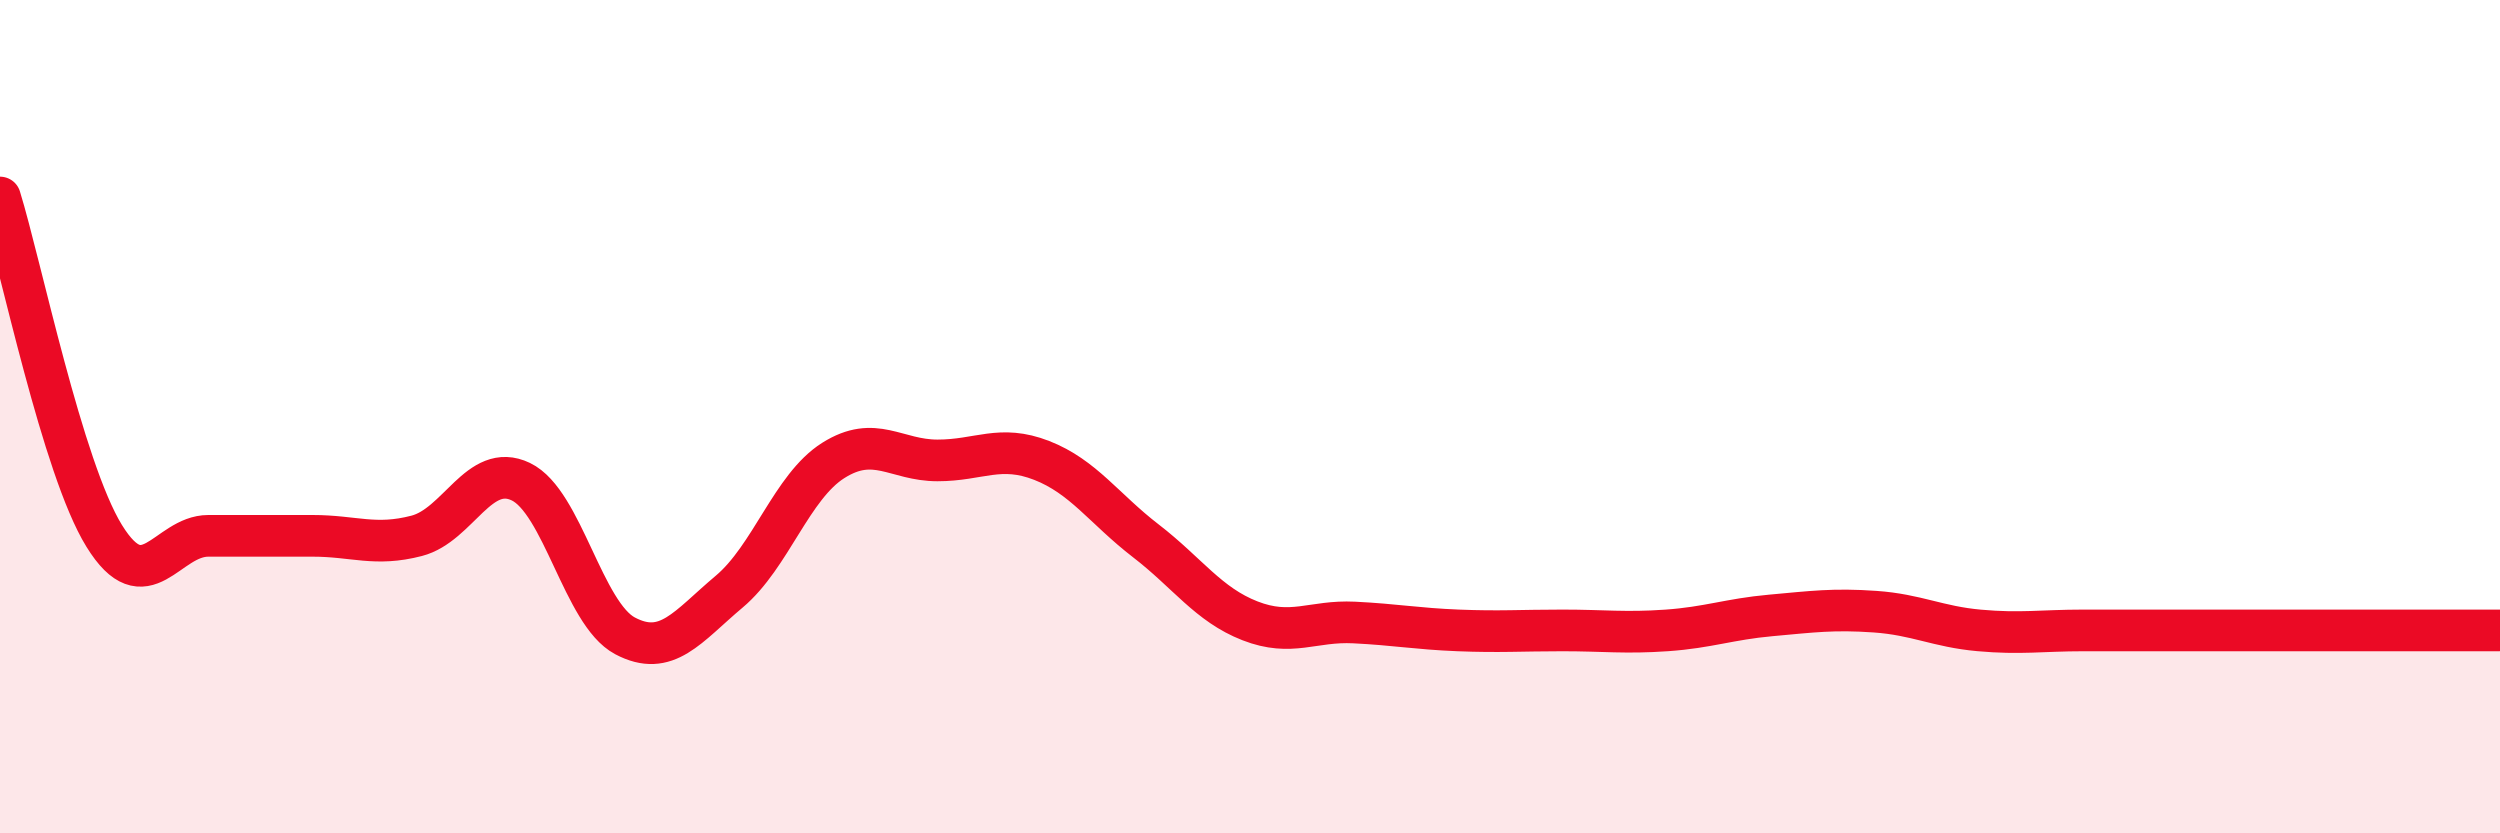
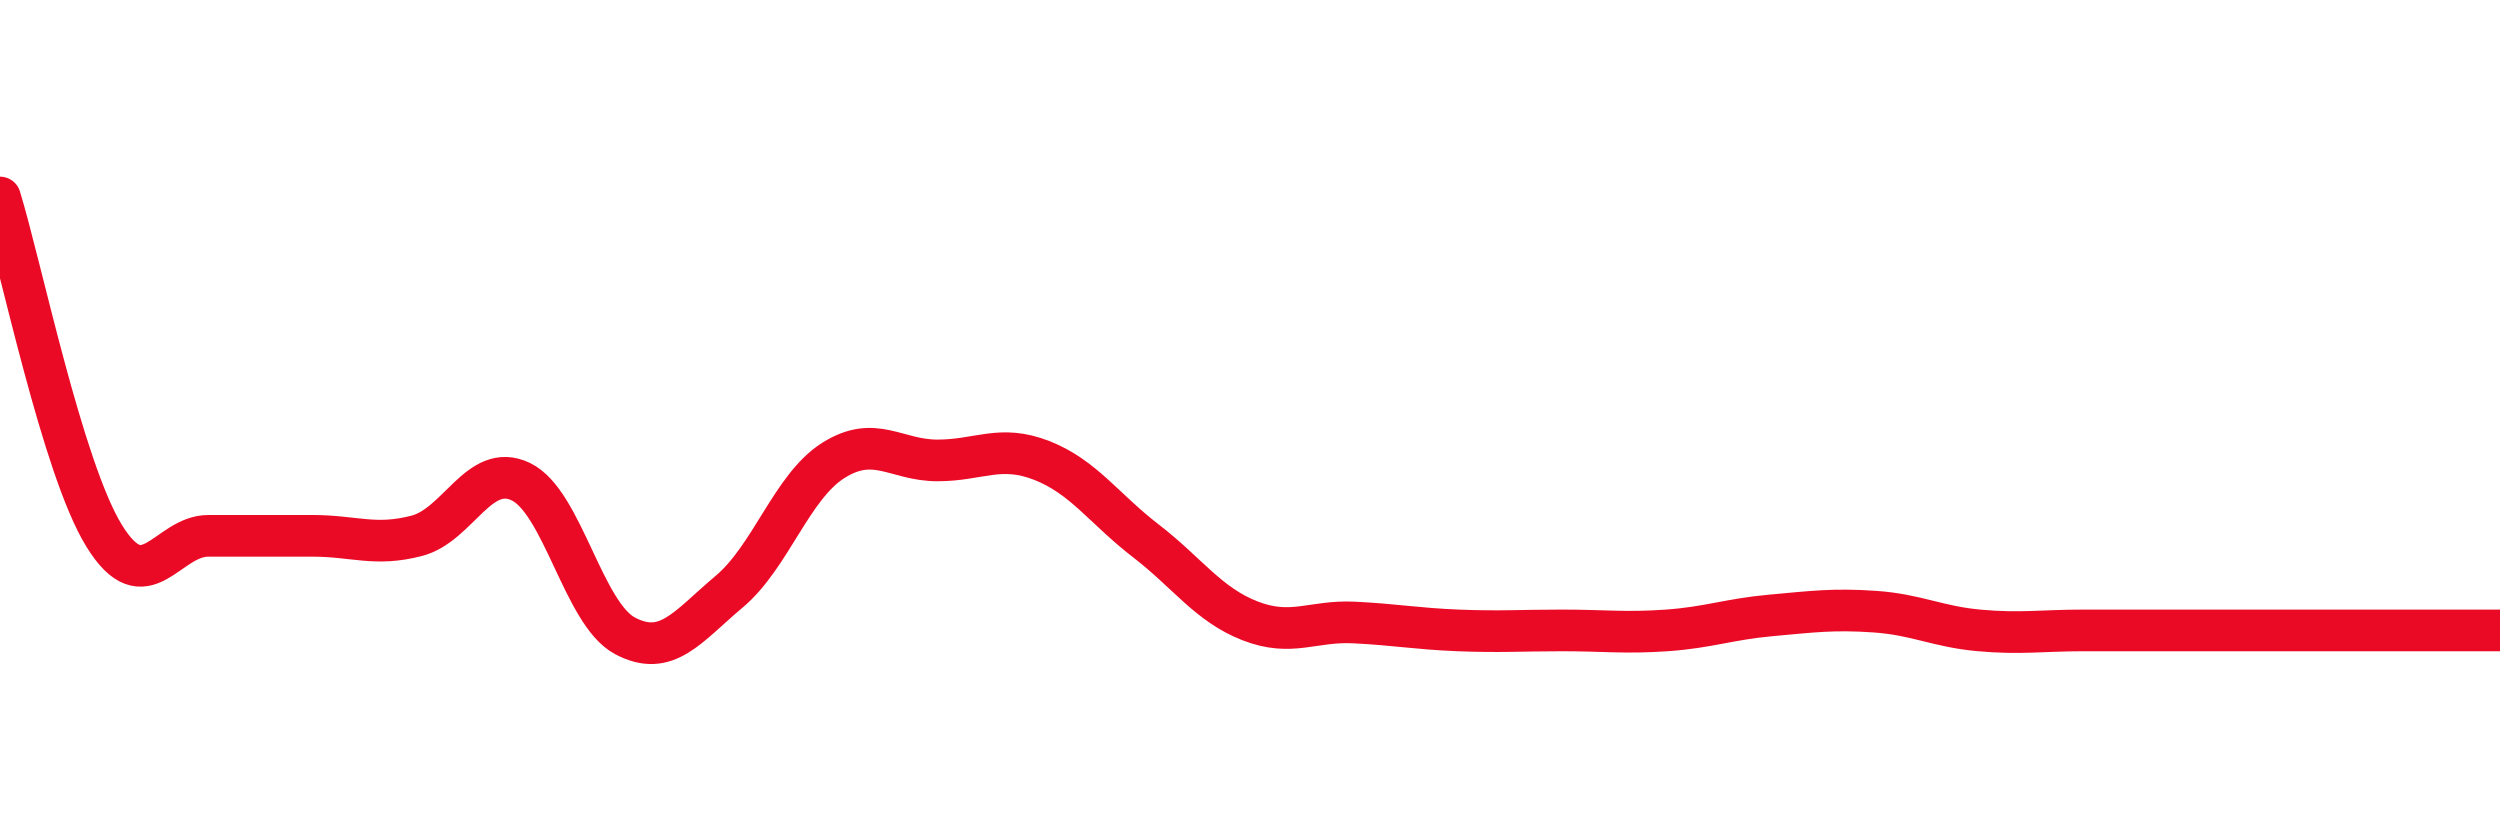
<svg xmlns="http://www.w3.org/2000/svg" width="60" height="20" viewBox="0 0 60 20">
-   <path d="M 0,4.74 C 0.5,6.36 1.5,11.24 2.5,12.86 C 3.5,14.48 4,12.86 5,12.86 C 6,12.86 6.5,12.86 7.5,12.86 C 8.5,12.86 9,13.12 10,12.86 C 11,12.6 11.5,11.08 12.5,11.56 C 13.5,12.04 14,14.73 15,15.26 C 16,15.79 16.5,15.04 17.5,14.2 C 18.5,13.36 19,11.68 20,11.05 C 21,10.42 21.5,11.05 22.5,11.05 C 23.5,11.05 24,10.66 25,11.05 C 26,11.44 26.5,12.21 27.5,12.98 C 28.5,13.75 29,14.51 30,14.9 C 31,15.29 31.5,14.89 32.5,14.94 C 33.5,14.99 34,15.09 35,15.13 C 36,15.17 36.5,15.13 37.5,15.13 C 38.5,15.13 39,15.2 40,15.13 C 41,15.06 41.5,14.86 42.5,14.77 C 43.5,14.68 44,14.61 45,14.68 C 46,14.75 46.5,15.04 47.5,15.13 C 48.5,15.22 49,15.13 50,15.13 C 51,15.13 51.5,15.13 52.5,15.13 C 53.5,15.13 53.5,15.13 55,15.13 C 56.5,15.13 59,15.13 60,15.13L60 20L0 20Z" fill="#EB0A25" opacity="0.1" stroke-linecap="round" stroke-linejoin="round" />
  <path d="M 0,4.74 C 0.5,6.36 1.5,11.24 2.5,12.86 C 3.5,14.48 4,12.86 5,12.86 C 6,12.86 6.5,12.86 7.5,12.86 C 8.5,12.86 9,13.12 10,12.86 C 11,12.6 11.5,11.08 12.5,11.56 C 13.5,12.04 14,14.73 15,15.26 C 16,15.79 16.5,15.04 17.5,14.2 C 18.5,13.36 19,11.68 20,11.05 C 21,10.42 21.5,11.05 22.5,11.05 C 23.5,11.05 24,10.66 25,11.05 C 26,11.44 26.5,12.21 27.5,12.98 C 28.5,13.75 29,14.51 30,14.9 C 31,15.29 31.5,14.89 32.5,14.94 C 33.5,14.99 34,15.09 35,15.13 C 36,15.17 36.5,15.13 37.5,15.13 C 38.5,15.13 39,15.2 40,15.13 C 41,15.06 41.5,14.86 42.5,14.77 C 43.5,14.68 44,14.61 45,14.68 C 46,14.75 46.5,15.04 47.5,15.13 C 48.5,15.22 49,15.13 50,15.13 C 51,15.13 51.5,15.13 52.5,15.13 C 53.5,15.13 53.5,15.13 55,15.13 C 56.5,15.13 59,15.13 60,15.13" stroke="#EB0A25" stroke-width="1" fill="none" stroke-linecap="round" stroke-linejoin="round" />
</svg>